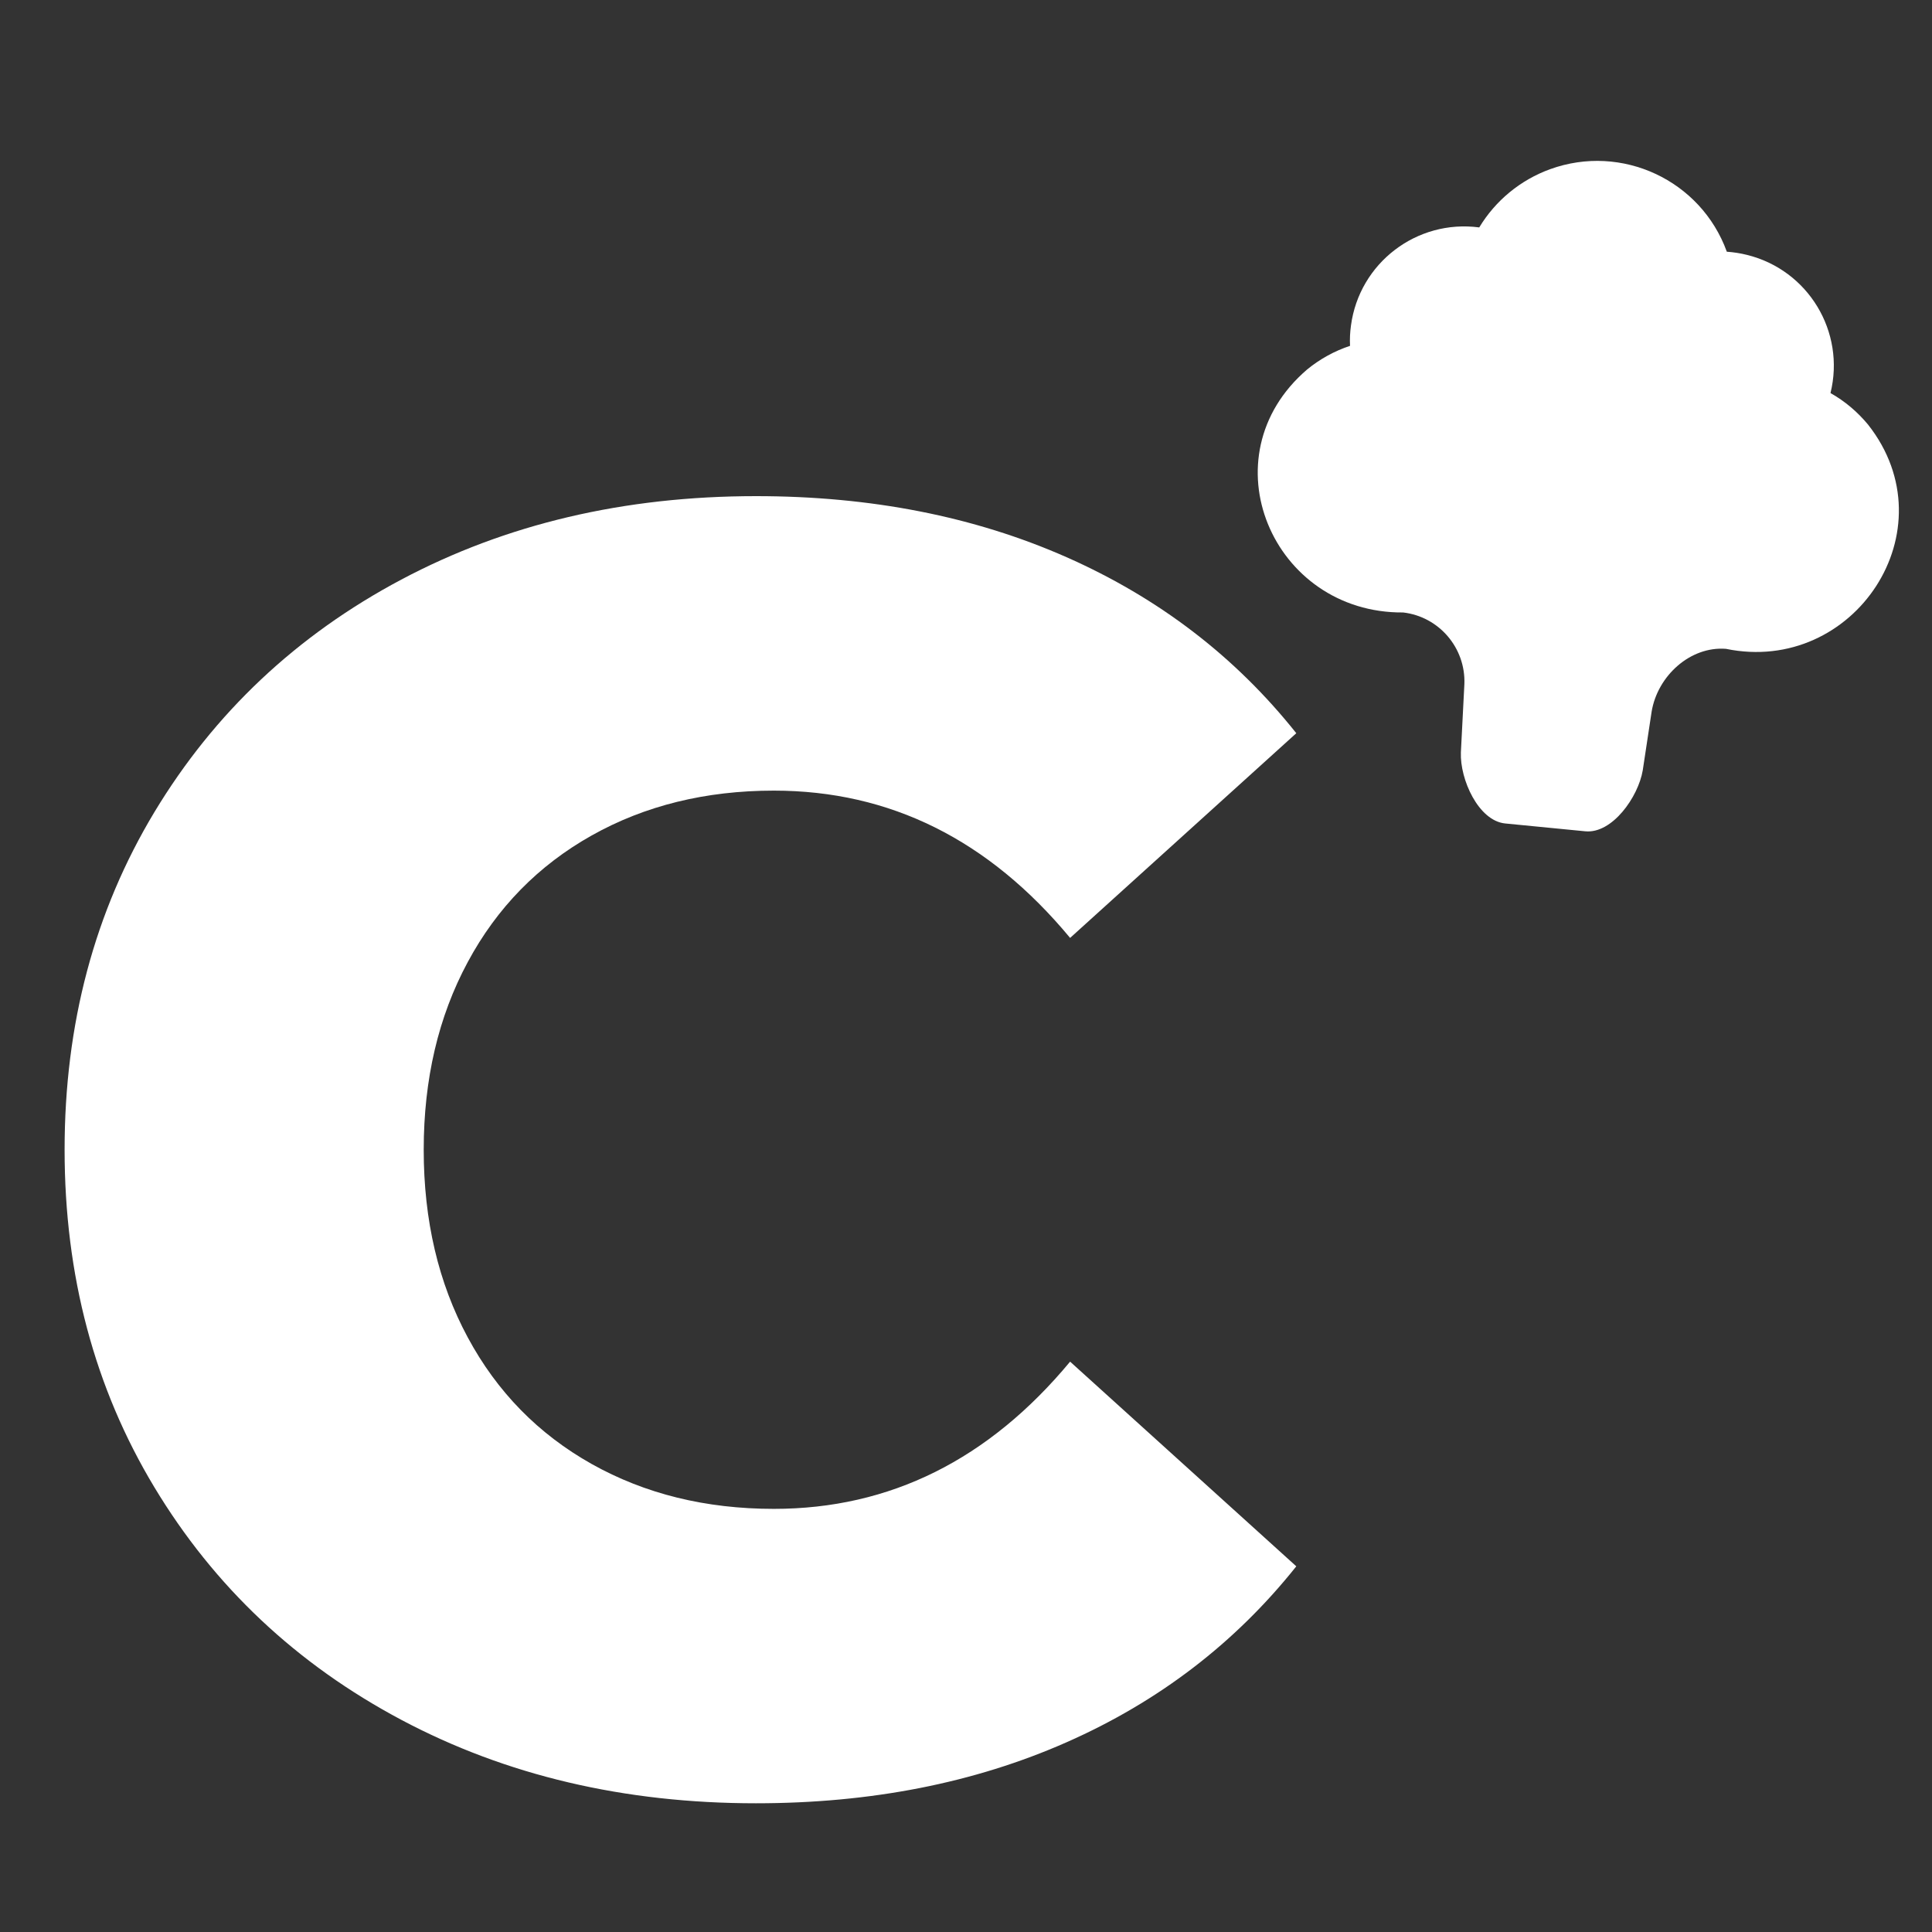
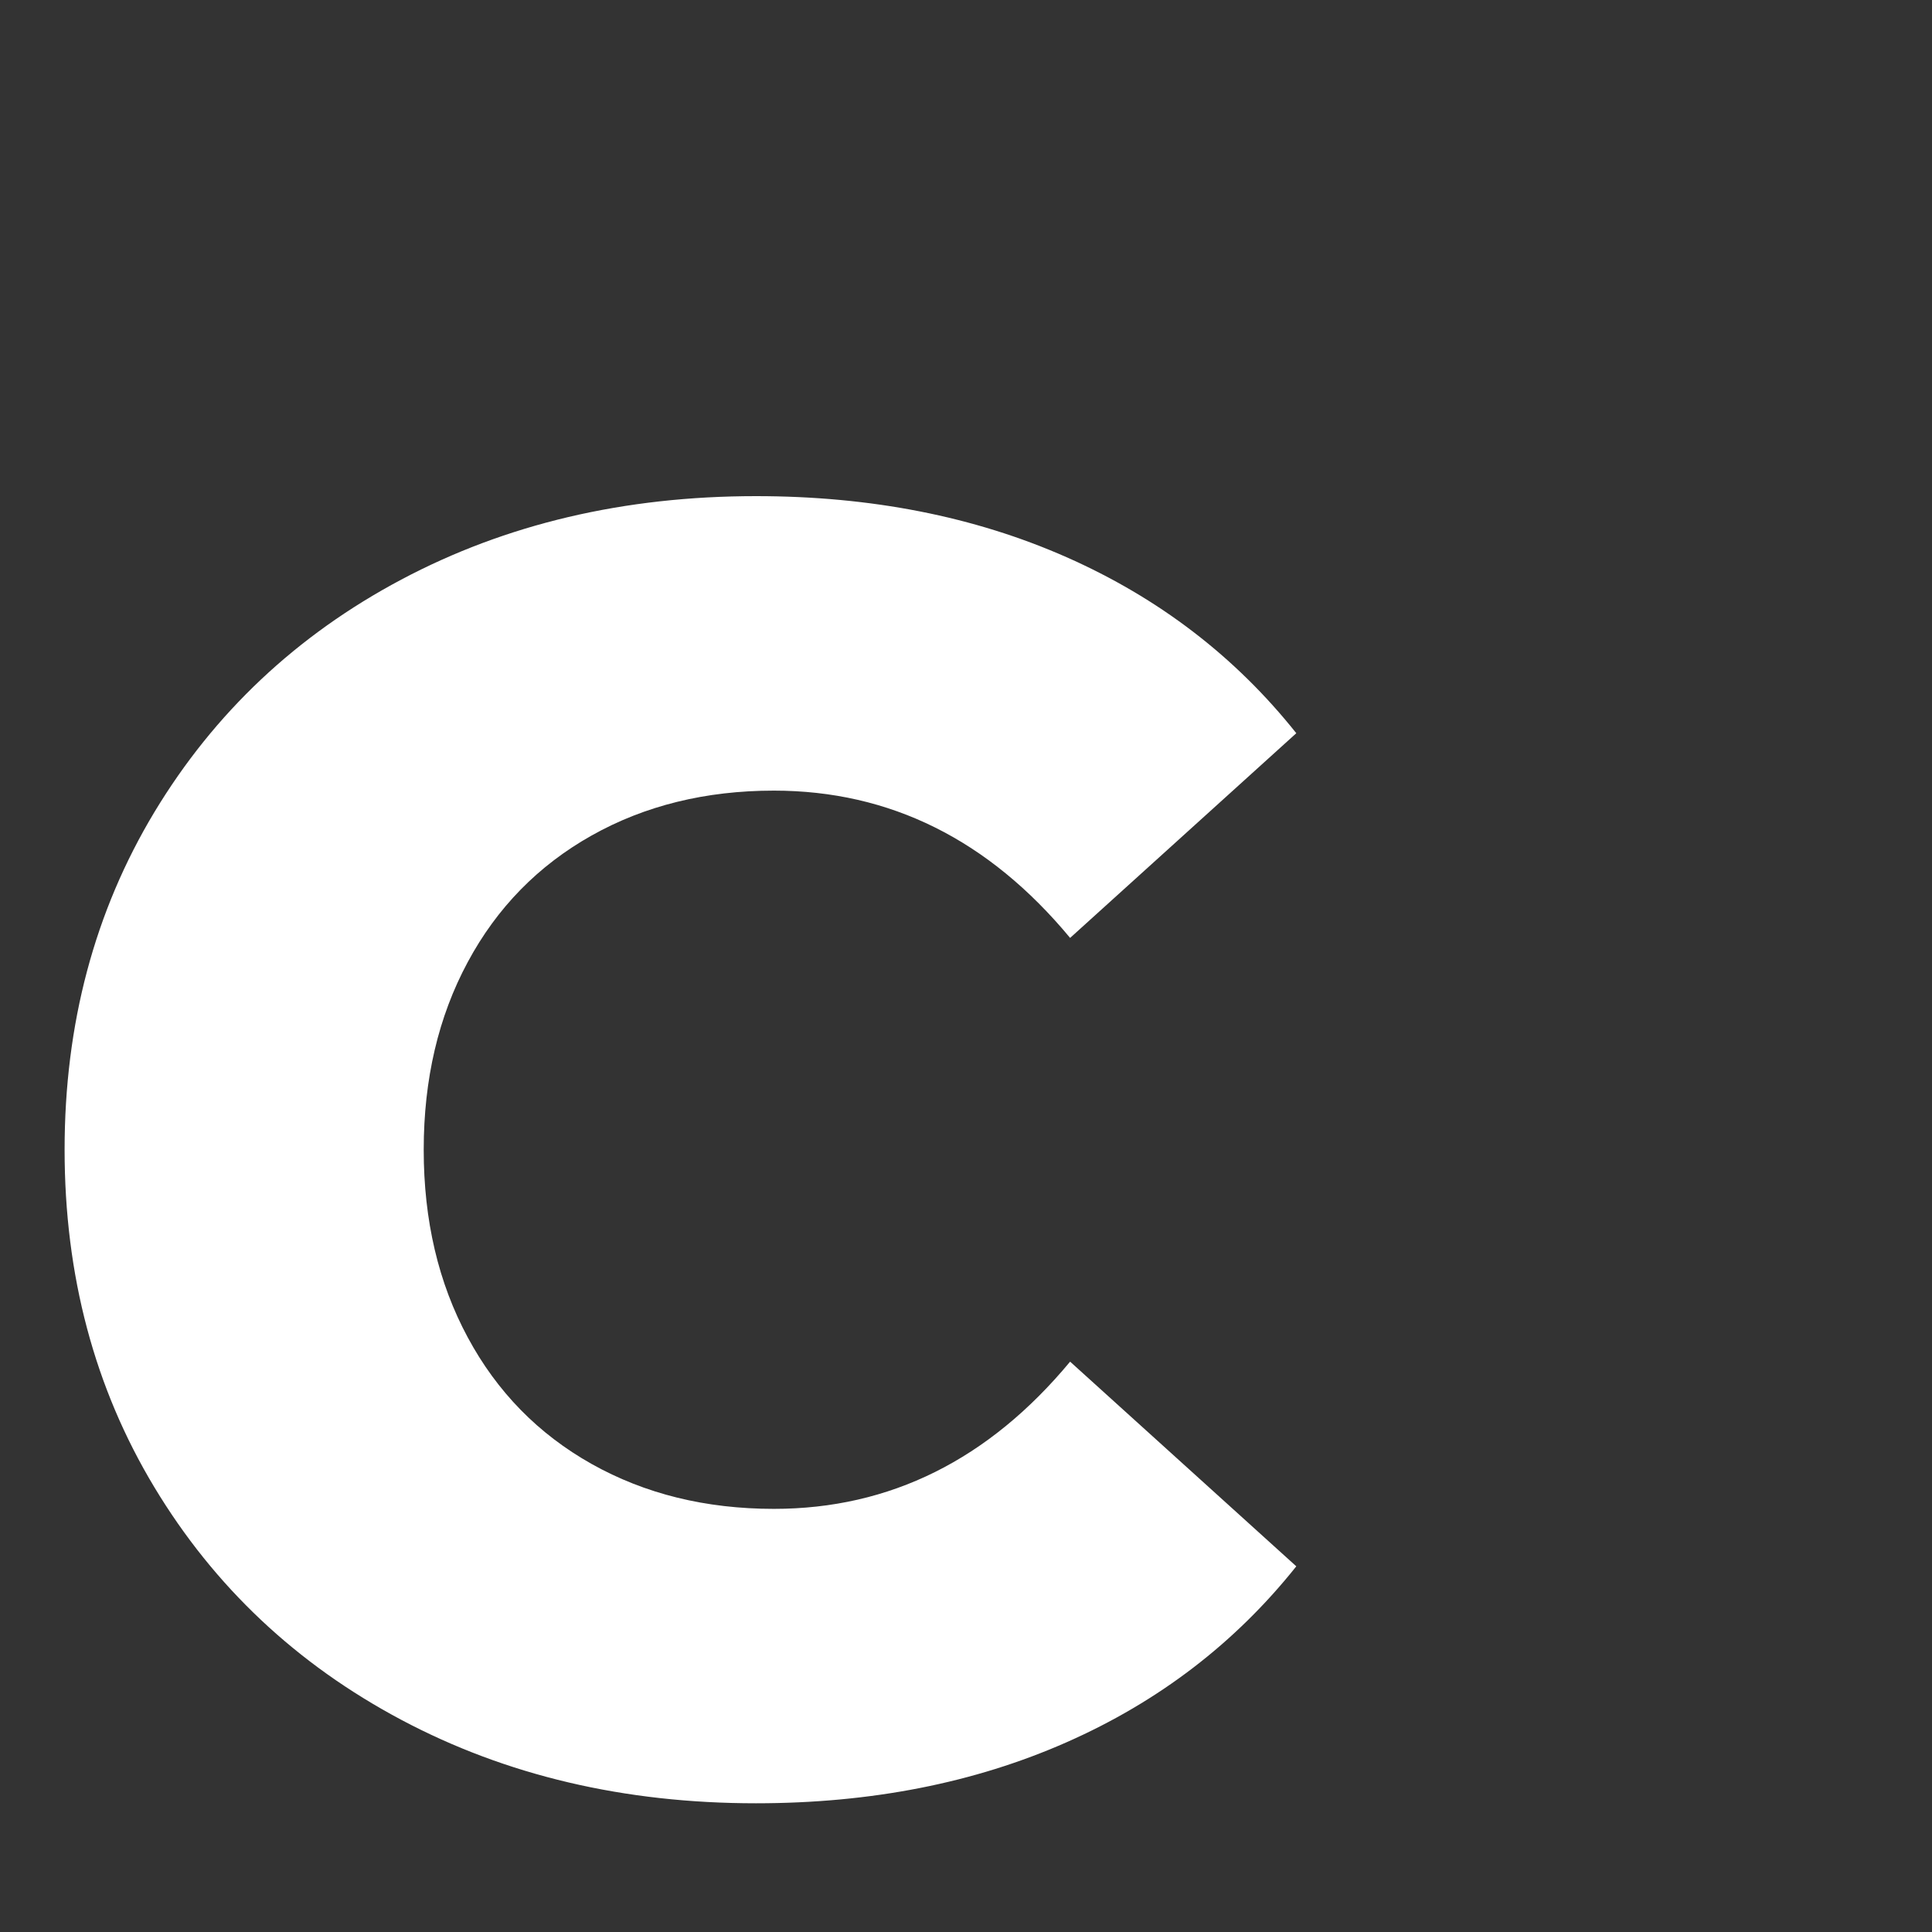
<svg xmlns="http://www.w3.org/2000/svg" version="1.1" id="Ebene_1" x="0px" y="0px" width="80px" height="80px" viewBox="0 0 80 80" enable-background="new 0 0 80 80" xml:space="preserve">
  <rect x="0" y="0" width="80" height="80" fill="#333333" stroke="none" />
  <g>
    <path fill="#FFFFFF" d="M16.616,71.214c-4.337-2.305-7.745-5.515-10.223-9.629c-2.479-4.114-3.718-8.774-3.718-13.979   c0-5.203,1.239-9.858,3.718-13.978c2.478-4.109,5.886-7.324,10.223-9.628c4.337-2.304,9.23-3.456,14.686-3.456   c4.758,0,9.044,0.842,12.859,2.527c3.819,1.689,6.989,4.114,9.516,7.29l-9.366,8.476c-3.371-4.066-7.459-6.099-12.266-6.099   c-2.824,0-5.341,0.619-7.546,1.858c-2.206,1.239-3.919,2.986-5.131,5.242c-1.215,2.256-1.823,4.846-1.823,7.77   c0,2.925,0.607,5.514,1.823,7.77c1.212,2.255,2.925,4.003,5.131,5.242c2.205,1.238,4.722,1.859,7.546,1.859   c4.806,0,8.895-2.035,12.266-6.096l9.366,8.475c-2.526,3.172-5.696,5.602-9.516,7.287c-3.815,1.684-8.102,2.525-12.859,2.525   C25.846,74.67,20.953,73.518,16.616,71.214z" />
  </g>
-   <path fill="#FFFFFF" d="M77.352,17.582c-0.436-0.527-0.963-0.973-1.555-1.306c0.625-2.542-0.924-5.098-3.46-5.722  c-0.271-0.068-0.553-0.111-0.833-0.131c-1.074-2.962-4.352-4.492-7.318-3.417c-1.226,0.445-2.261,1.297-2.934,2.411  c-2.59-0.344-4.966,1.476-5.311,4.061c-0.039,0.281-0.053,0.562-0.039,0.843c-0.647,0.213-1.248,0.546-1.775,0.977  c-4.216,3.611-1.441,10.103,3.975,10.063c1.486,0.174,2.59,1.466,2.535,2.962l-0.145,2.832c-0.043,1.119,0.727,2.833,1.835,2.943  l3.315,0.324c1.117,0.111,2.196-1.423,2.381-2.526l0.367-2.425c0.241-1.476,1.594-2.72,3.078-2.604  C76.77,27.96,80.788,21.943,77.352,17.582z" />
</svg>